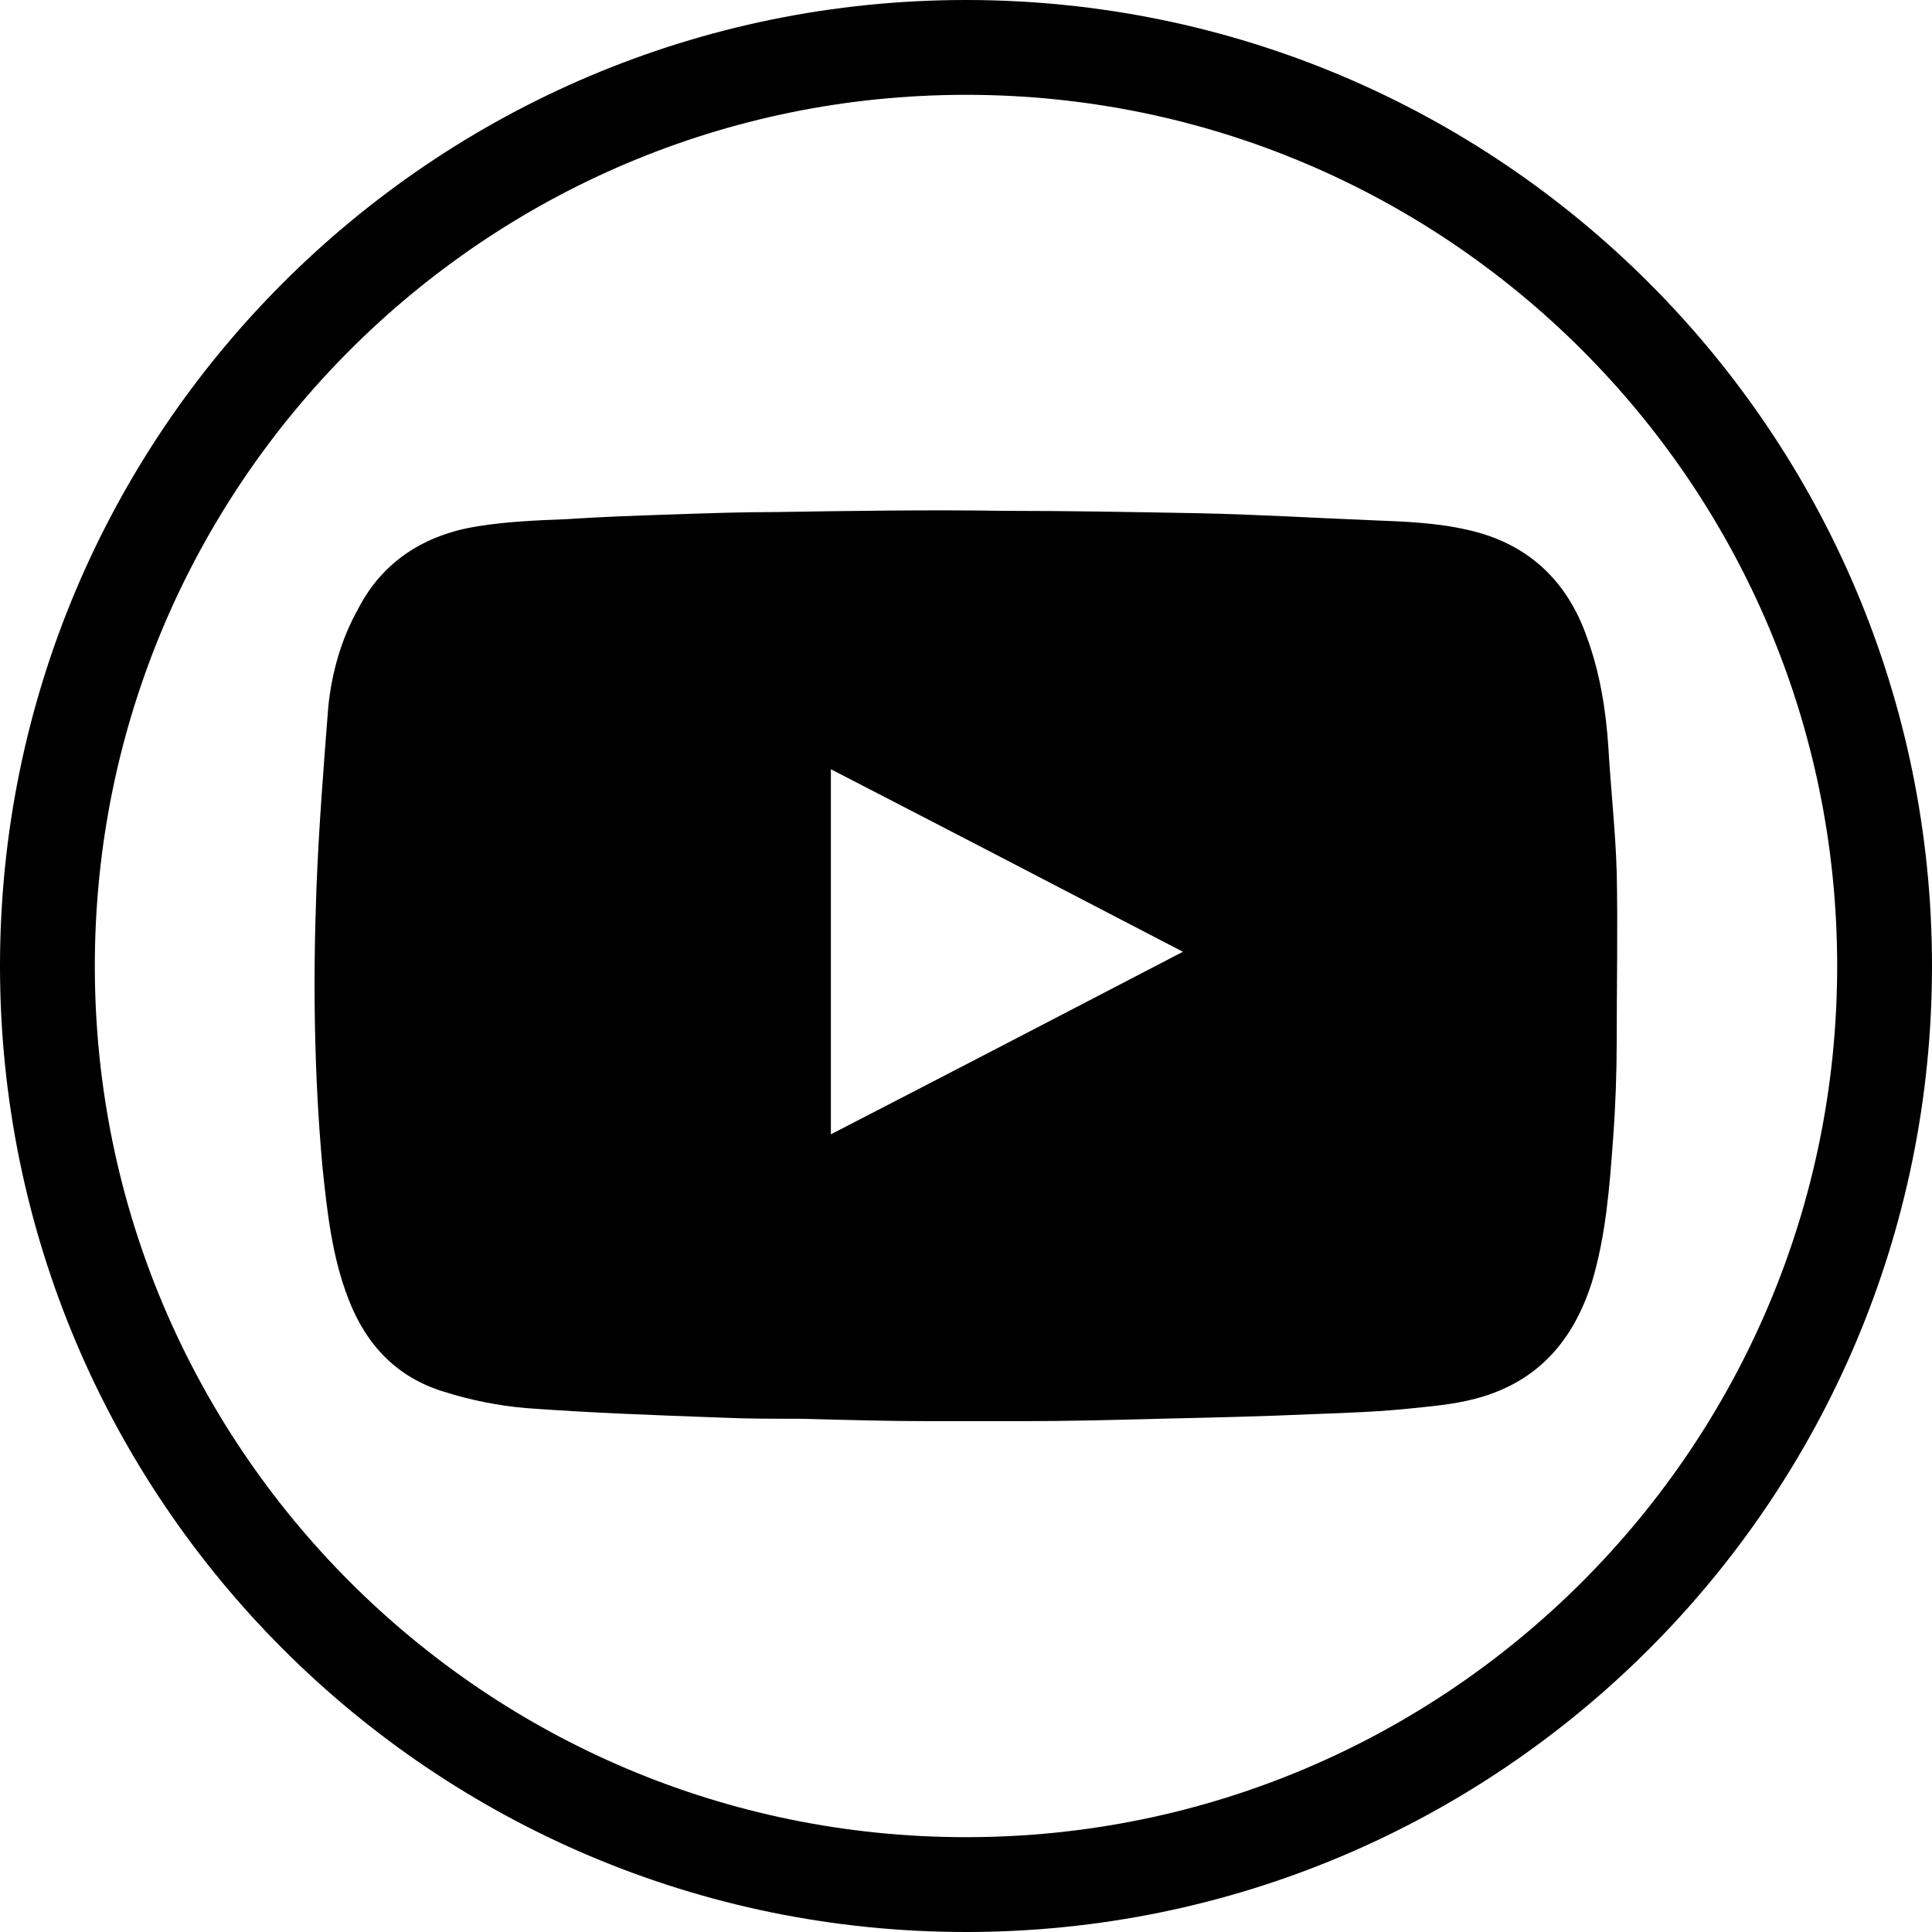
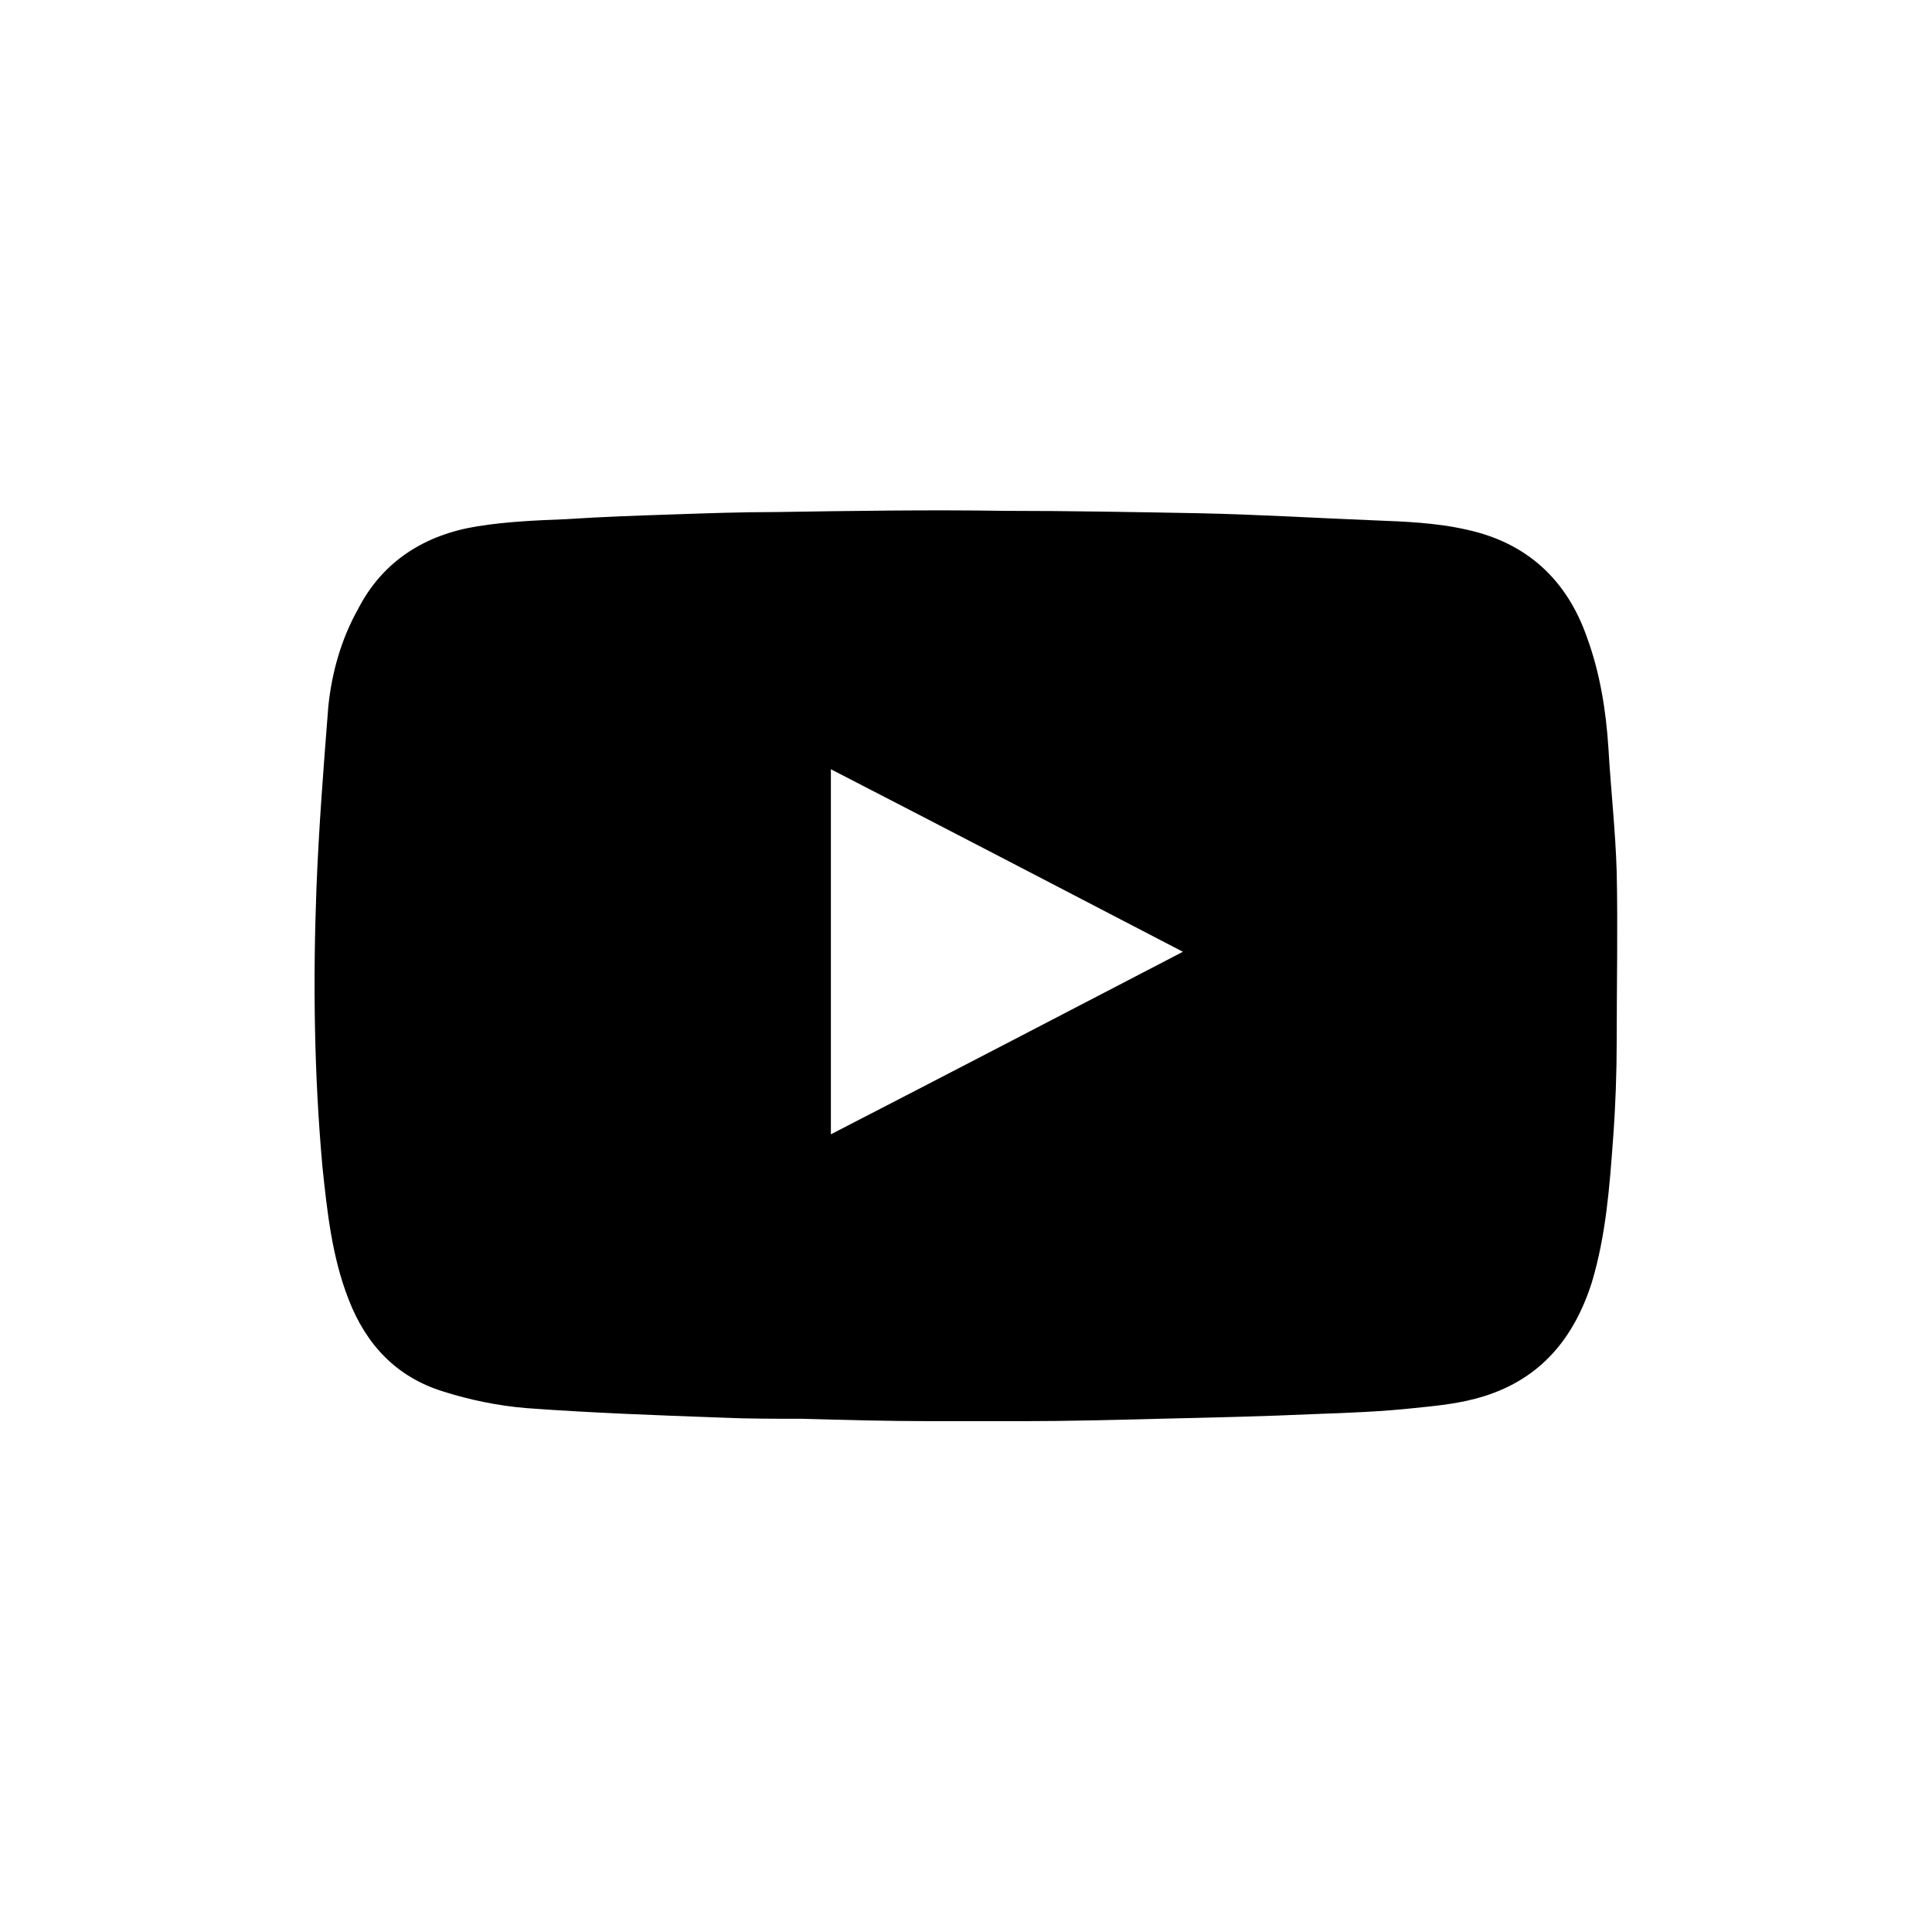
<svg xmlns="http://www.w3.org/2000/svg" id="Слой_1" x="0px" y="0px" viewBox="0 0 163 163" style="enable-background:new 0 0 163 163;" xml:space="preserve">
  <style type="text/css"> .st0{fill:none;stroke:#000000;stroke-width:8;} </style>
-   <path class="st0" d="M81.5,4L81.5,4C124.3,4,159,38.7,159,81.5l0,0c0,42.8-34.7,77.5-77.5,77.5l0,0C38.7,159,4,124.3,4,81.5l0,0 C4,38.7,38.7,4,81.5,4z" />
  <path d="M86.4,119.9c-2.6,0-5.3,0-7.9,0c-3.6,0-7.3-0.1-10.9-0.2c-2.3,0-4.6,0-6.8-0.1c-5.5-0.2-11-0.4-16.4-0.8 c-2.4-0.2-4.8-0.7-7-1.4c-3.9-1.2-6.5-3.9-8-7.8c-1.4-3.6-1.8-7.4-2.2-11.2c-0.7-7.8-0.8-15.6-0.5-23.5c0.2-5.1,0.6-10.2,1-15.3 c0.3-2.9,1.1-5.7,2.5-8.2c2.1-4.1,5.7-6.3,10.1-7c2.5-0.4,5-0.5,7.5-0.6c3-0.2,6-0.3,9-0.4c2.9-0.1,5.8-0.2,8.7-0.2 c6.4-0.1,12.9-0.2,19.3-0.1c5.4,0,10.8,0.1,16.3,0.2c4.9,0.1,9.8,0.4,14.8,0.6c2.6,0.1,5.3,0.2,7.9,0.8c5,1.1,8.4,4.2,10.1,9.1 c1.1,3,1.6,6.2,1.8,9.3c0.2,3.5,0.6,7,0.7,10.5c0.1,4.7,0,9.4,0,14.2c0,2.7-0.1,5.5-0.3,8.2c-0.3,4.1-0.6,8.2-1.8,12.2 c-1.5,4.7-4.3,8.1-9.1,9.6c-1.9,0.6-3.9,0.8-5.9,1c-2.8,0.3-5.5,0.4-8.3,0.5c-4.4,0.2-8.8,0.3-13.2,0.4 C93.8,119.8,90.1,119.9,86.4,119.9C86.4,120,86.4,120,86.4,119.9z M70.1,95.7c9.9-5.1,19.7-10.2,29.7-15.4 C89.8,75.1,80,70,70.1,64.9C70.1,75.2,70.1,85.4,70.1,95.7z" />
</svg>